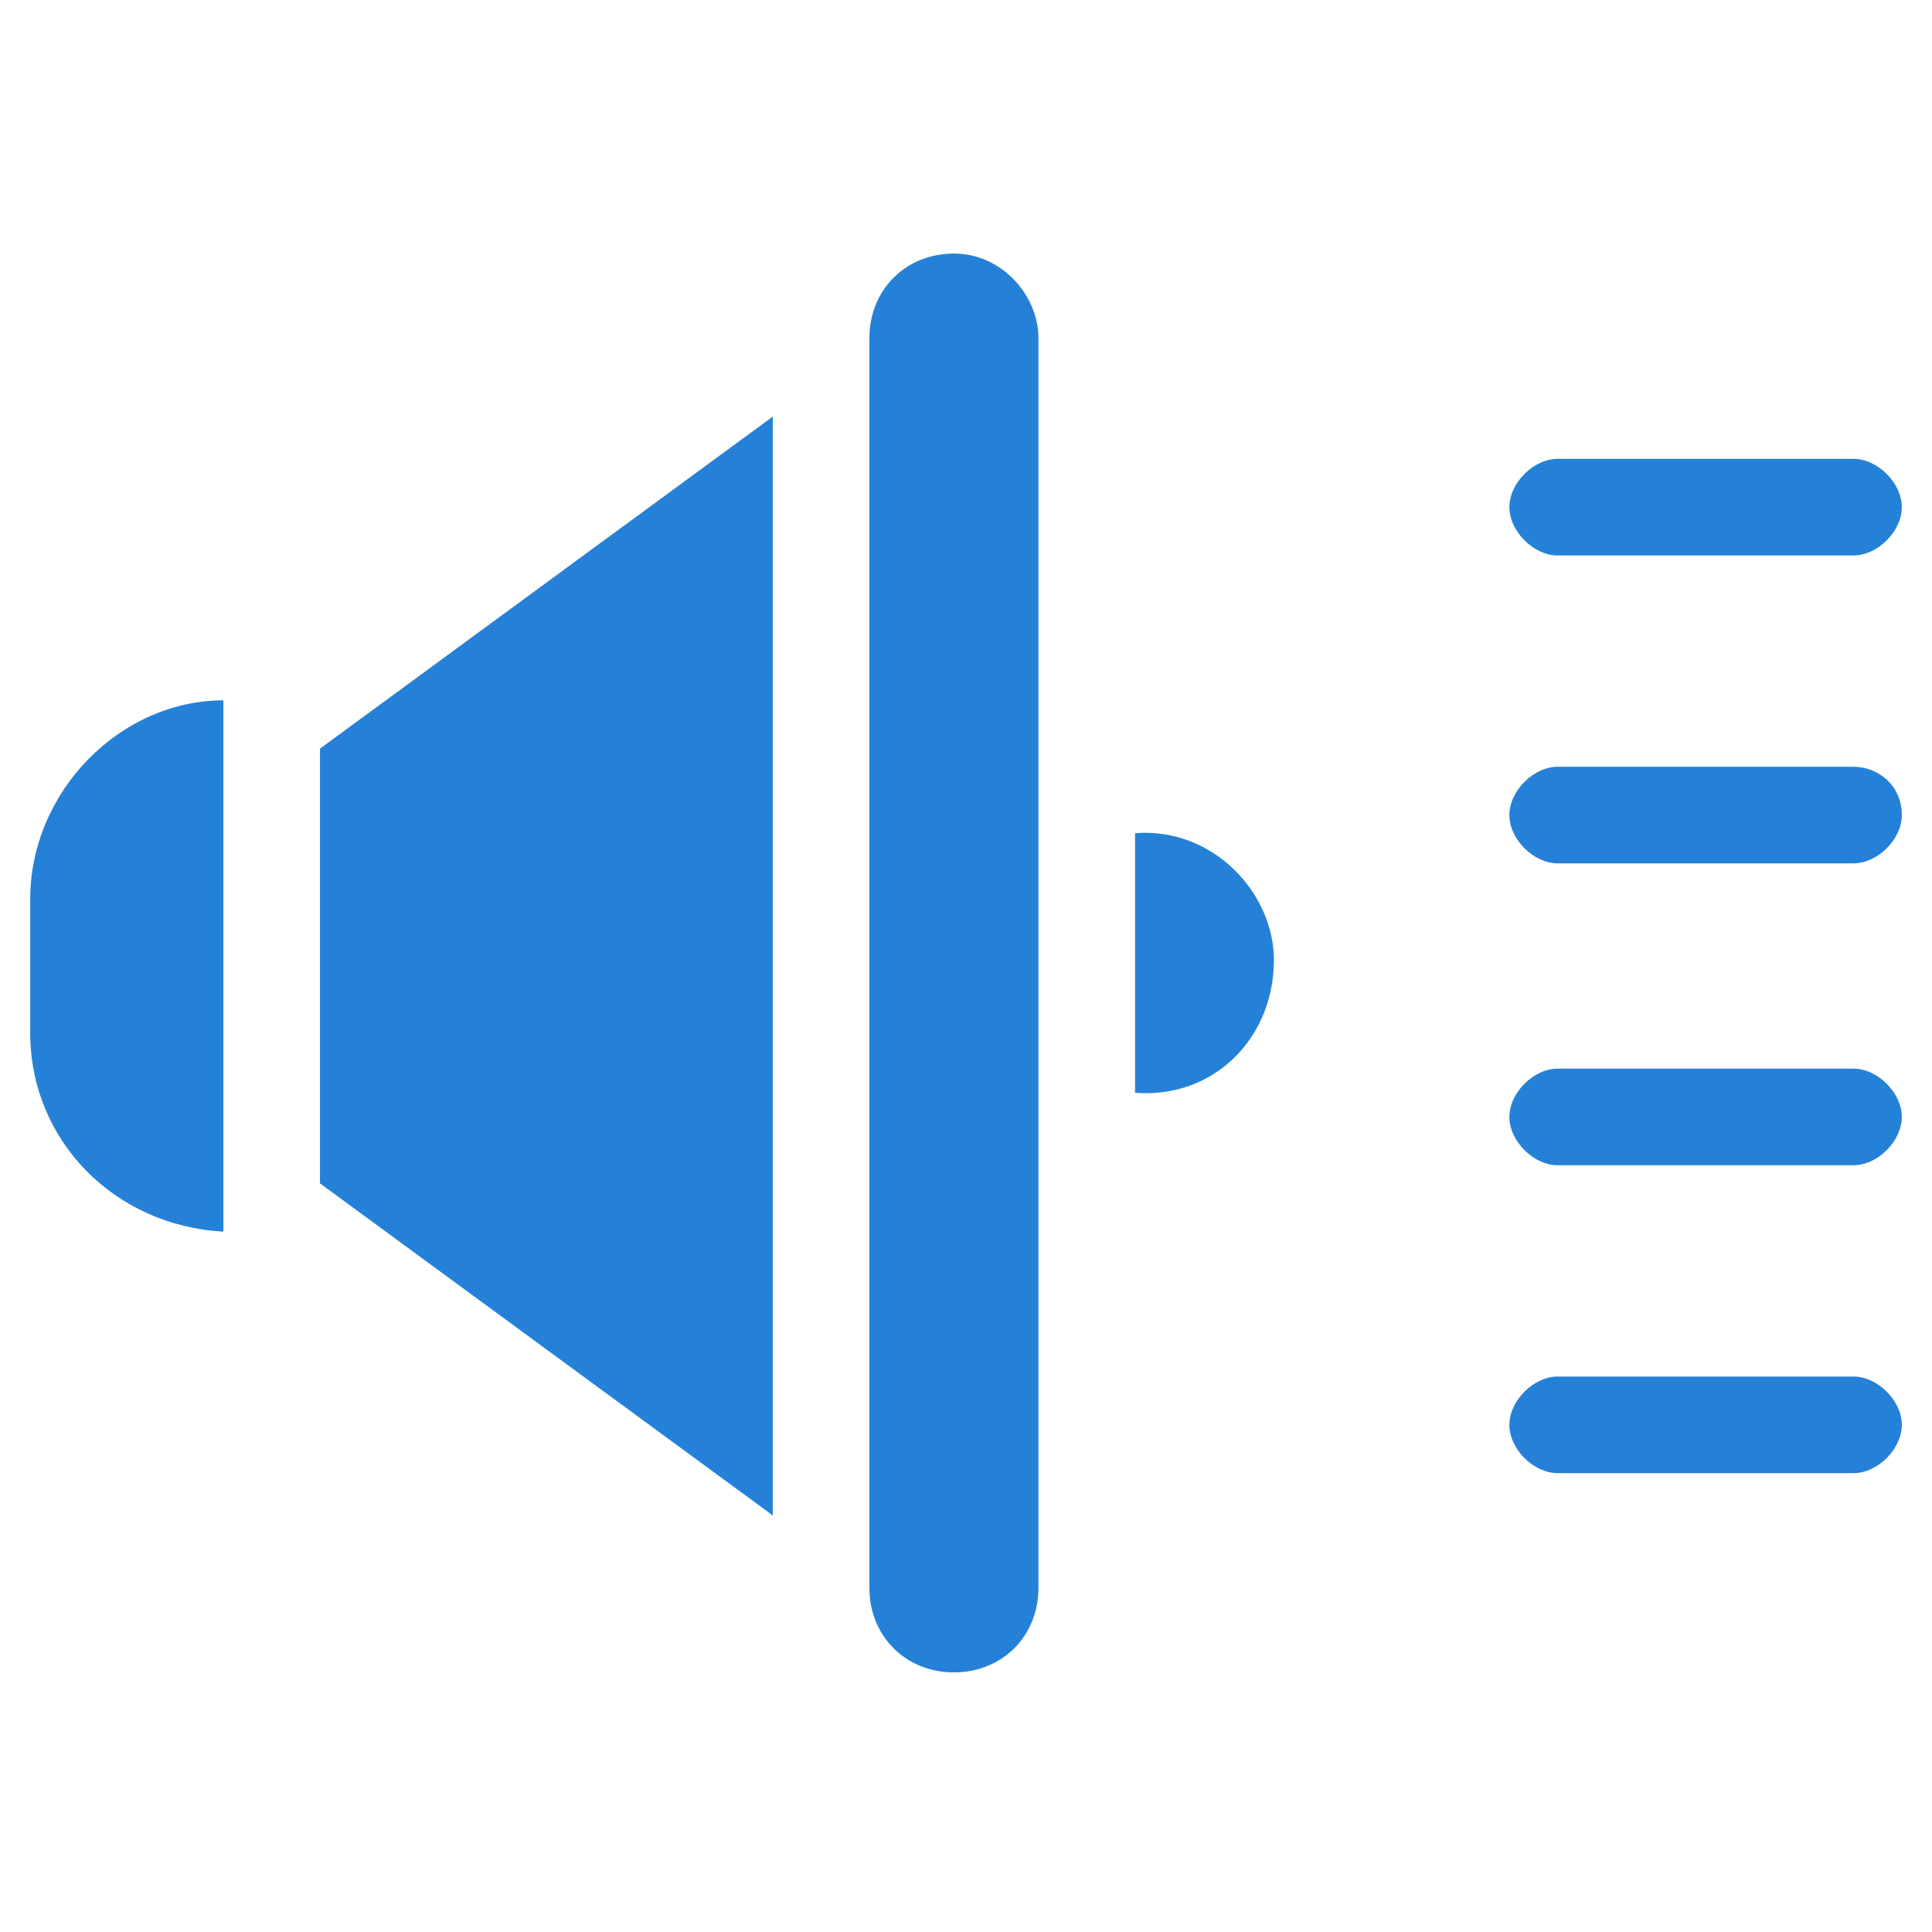
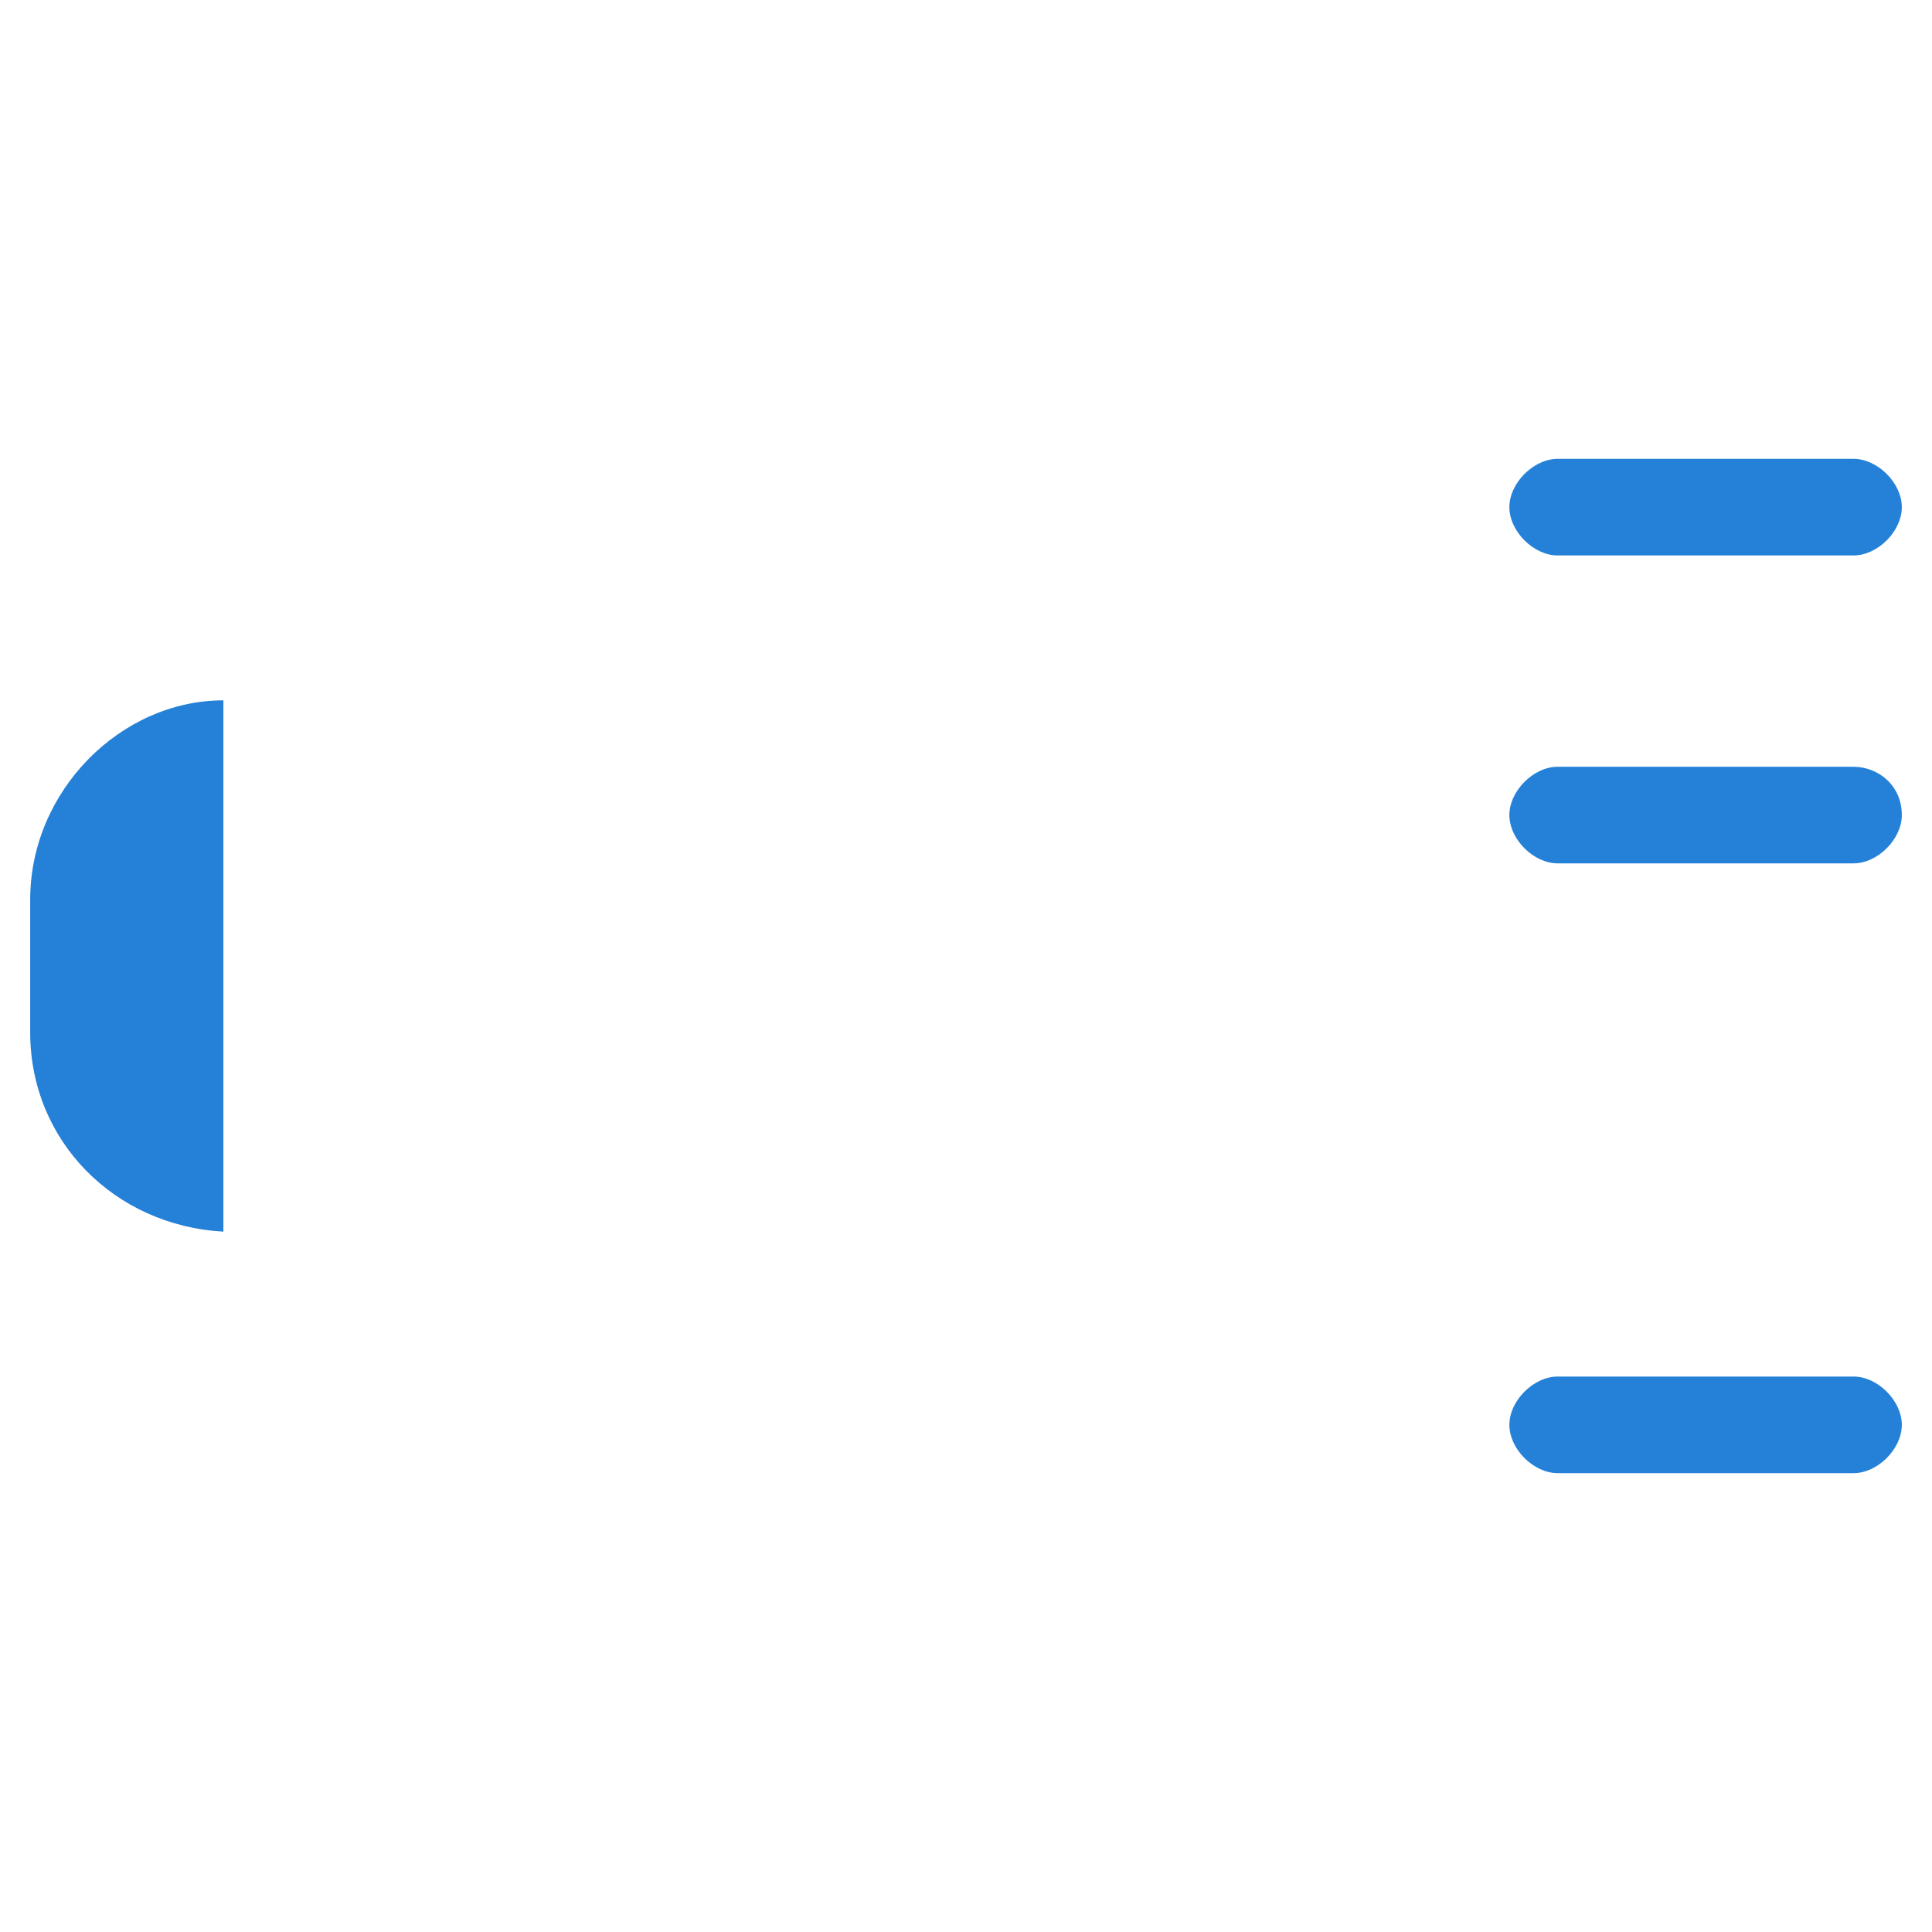
<svg xmlns="http://www.w3.org/2000/svg" version="1.1" id="Layer_1" x="0px" y="0px" viewBox="0 0 32 32" style="enable-background:new 0 0 32 32;" xml:space="preserve">
  <style type="text/css">
	.st0{fill:#2481D7;}
</style>
  <g>
    <g>
      <path class="st0" d="M30.7,22.8h-4.9c-0.4,0-0.8,0.4-0.8,0.8s0.4,0.8,0.8,0.8h4.9c0.4,0,0.8-0.4,0.8-0.8S31.1,22.8,30.7,22.8z" />
-       <path class="st0" d="M30.7,17.7h-4.9c-0.4,0-0.8,0.4-0.8,0.8s0.4,0.8,0.8,0.8h4.9c0.4,0,0.8-0.4,0.8-0.8S31.1,17.7,30.7,17.7z" />
      <path class="st0" d="M30.7,12.7h-4.9c-0.4,0-0.8,0.4-0.8,0.8c0,0.4,0.4,0.8,0.8,0.8h4.9c0.4,0,0.8-0.4,0.8-0.8    C31.5,13,31.1,12.7,30.7,12.7z" />
      <path class="st0" d="M25.8,9.2h4.9c0.4,0,0.8-0.4,0.8-0.8s-0.4-0.8-0.8-0.8h-4.9C25.4,7.6,25,8,25,8.4C25,8.8,25.4,9.2,25.8,9.2z" />
    </g>
    <g>
-       <polygon class="st0" points="5.3,19.6 12.8,25.1 12.8,6.9 5.3,12.4   " />
-       <path class="st0" d="M15.8,4.2c-0.8,0-1.4,0.6-1.4,1.4v20.7c0,0.8,0.6,1.4,1.4,1.4c0.8,0,1.4-0.6,1.4-1.4v-7.6v-5.6V5.6    C17.2,4.9,16.6,4.2,15.8,4.2z" />
-       <path class="st0" d="M18.8,13.8v4.3c1.3,0.1,2.3-0.9,2.3-2.2C21.1,14.8,20.1,13.7,18.8,13.8z" />
      <path class="st0" d="M0.5,14.9v2.2c0,1.8,1.4,3.2,3.2,3.3V20v-8v-0.4C2,11.6,0.5,13.1,0.5,14.9z" />
    </g>
  </g>
</svg>